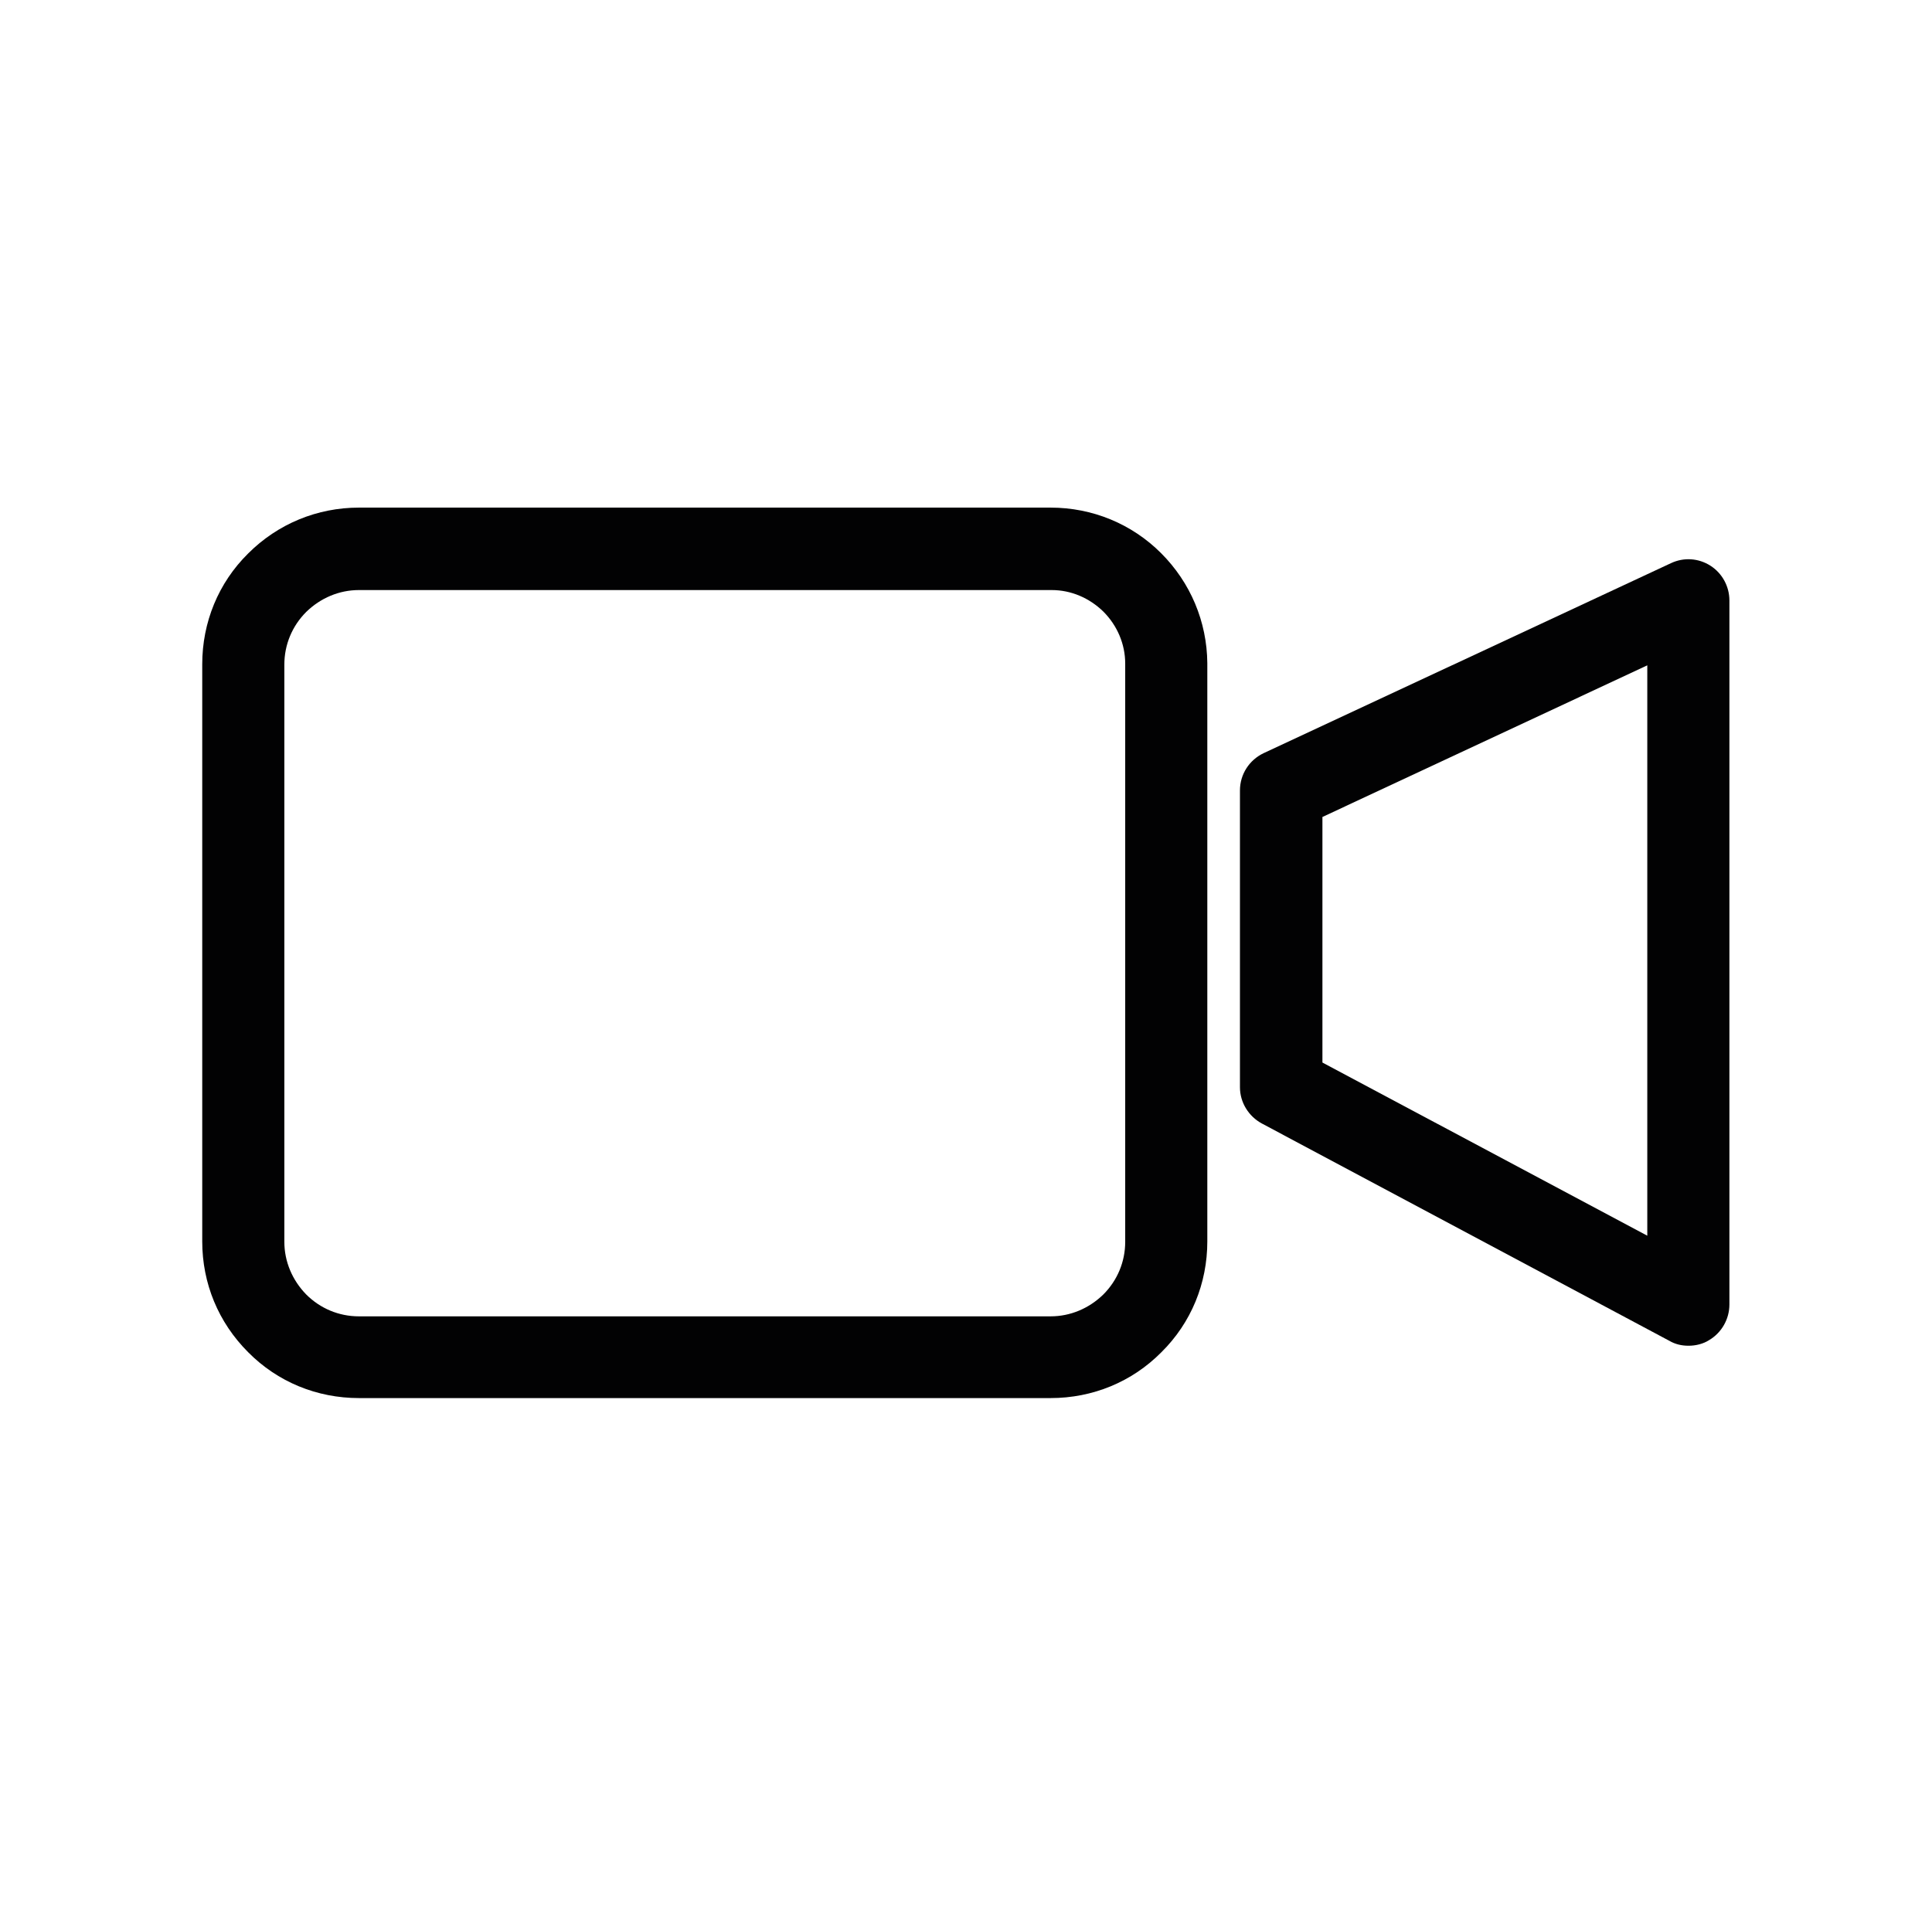
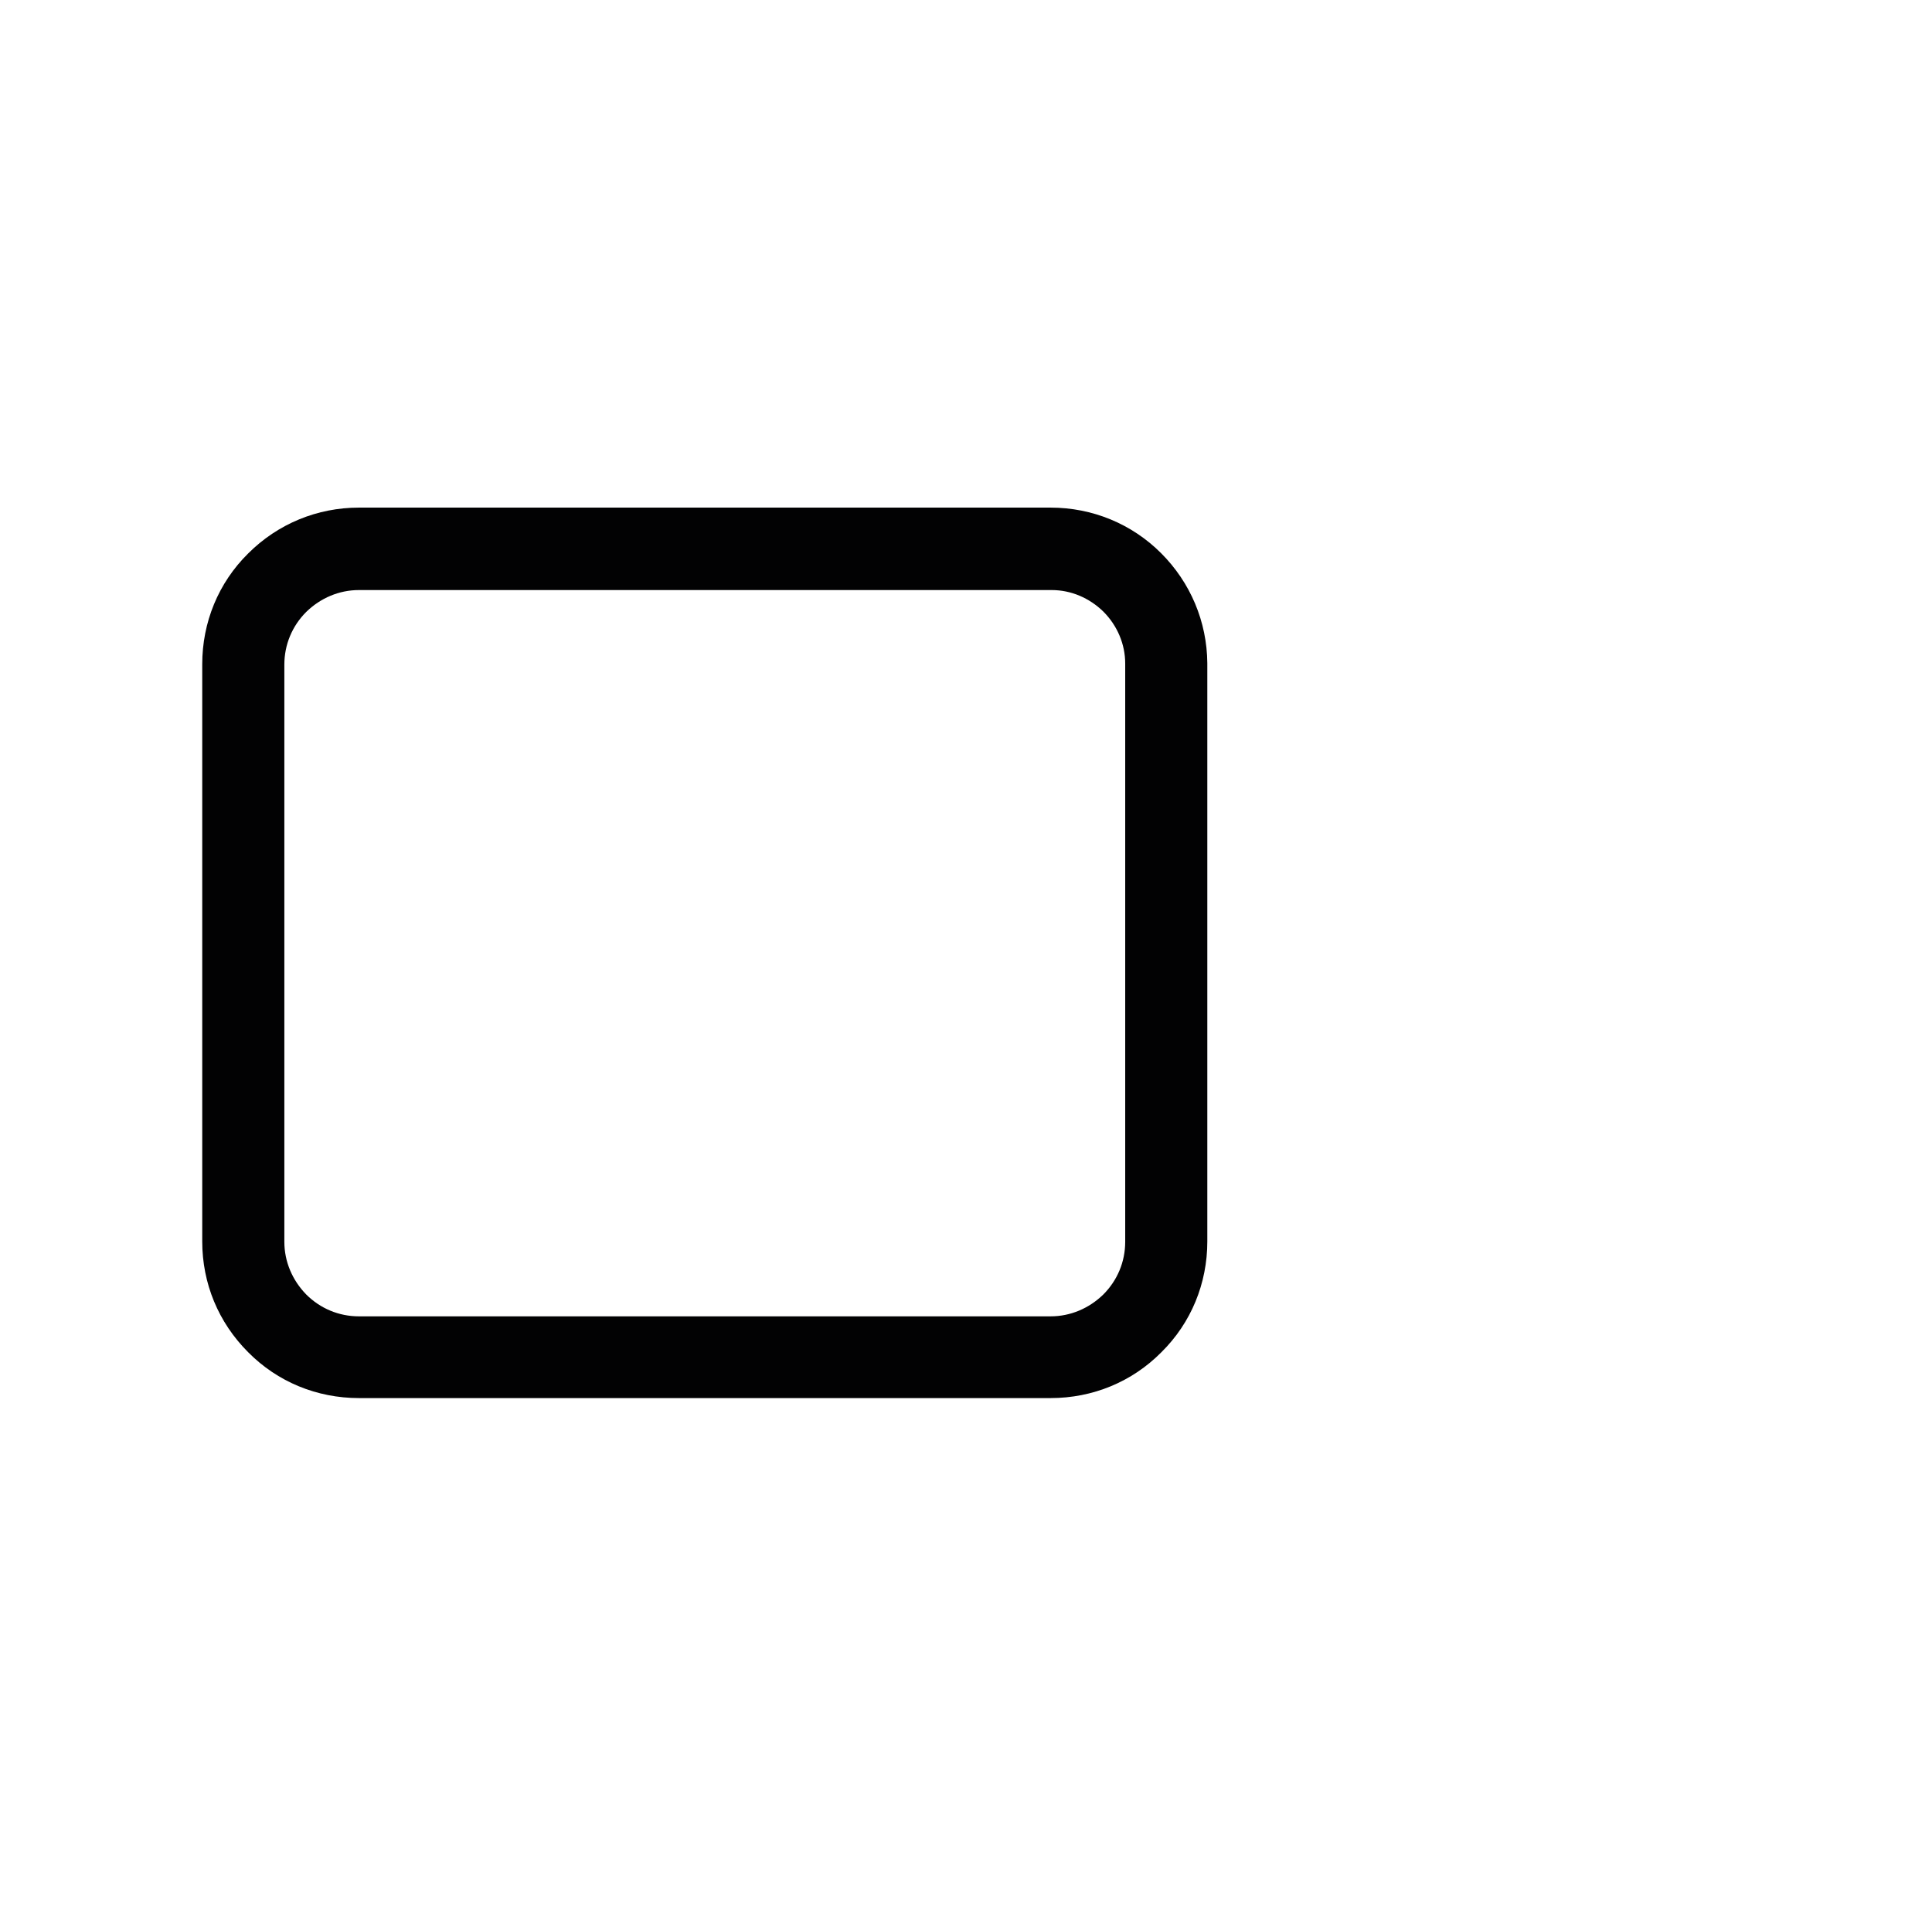
<svg xmlns="http://www.w3.org/2000/svg" version="1.1" id="Layer_1" x="0px" y="0px" viewBox="0 0 538.8 531.7" style="enable-background:new 0 0 538.8 531.7;" xml:space="preserve">
  <style type="text/css">
	.st0{fill:#020203;}
	.st1{fill-rule:evenodd;clip-rule:evenodd;fill:#020203;}
	.st2{fill:none;stroke:#020203;stroke-width:20;stroke-miterlimit:10;}
	.st3{fill:#010202;}
	.st4{fill:#FFFFFF;stroke:#020203;stroke-width:8.567;stroke-miterlimit:10;}
	.st5{fill:#FFFFFF;}
</style>
  <g>
    <g>
-       <path class="st0" d="M470.9,375.4c-1.9,0-3.7-0.4-5.4-1.4l-113.6-60.6c-3.7-2-6.1-5.9-6.1-10.1v-82.8c0-4.5,2.6-8.5,6.6-10.4    L466,157.1c3.6-1.7,7.7-1.4,11,0.7c3.3,2.1,5.3,5.8,5.3,9.7v196.4c0,4-2.1,7.8-5.6,9.9C475,374.9,472.9,375.4,470.9,375.4z     M368.8,296.4l90.6,48.3V185.6l-90.6,42.3V296.4z" />
-     </g>
+       </g>
    <g>
      <path class="st0" d="M293,390H100.1c-11.7,0-22.7-4.5-30.9-12.8c-8.3-8.3-12.8-19.2-12.8-30.9v-161c0-11.7,4.5-22.7,12.8-30.9    c8.3-8.3,19.3-12.8,30.9-12.8h192.6c0.1,0,0.2,0,0.3,0c11.6,0,22.6,4.5,30.8,12.7c8.2,8.2,12.8,19.1,12.9,30.7v161.3    c0,11.7-4.5,22.7-12.8,30.9C315.7,385.5,304.7,390,293,390z M100.1,164.6c-5.5,0-10.7,2.2-14.7,6.1c-3.9,3.9-6.1,9.1-6.1,14.7v161    c0,5.5,2.2,10.7,6.1,14.7c3.9,3.9,9.1,6.1,14.7,6.1H293c5.5,0,10.7-2.2,14.7-6.1c3.9-3.9,6.1-9.1,6.1-14.7V185.1    c0-5.4-2.2-10.6-6.1-14.5c-3.9-3.8-9-6-14.4-6c-0.1,0-0.1,0-0.2,0H100.1z" />
    </g>
  </g>
</svg>